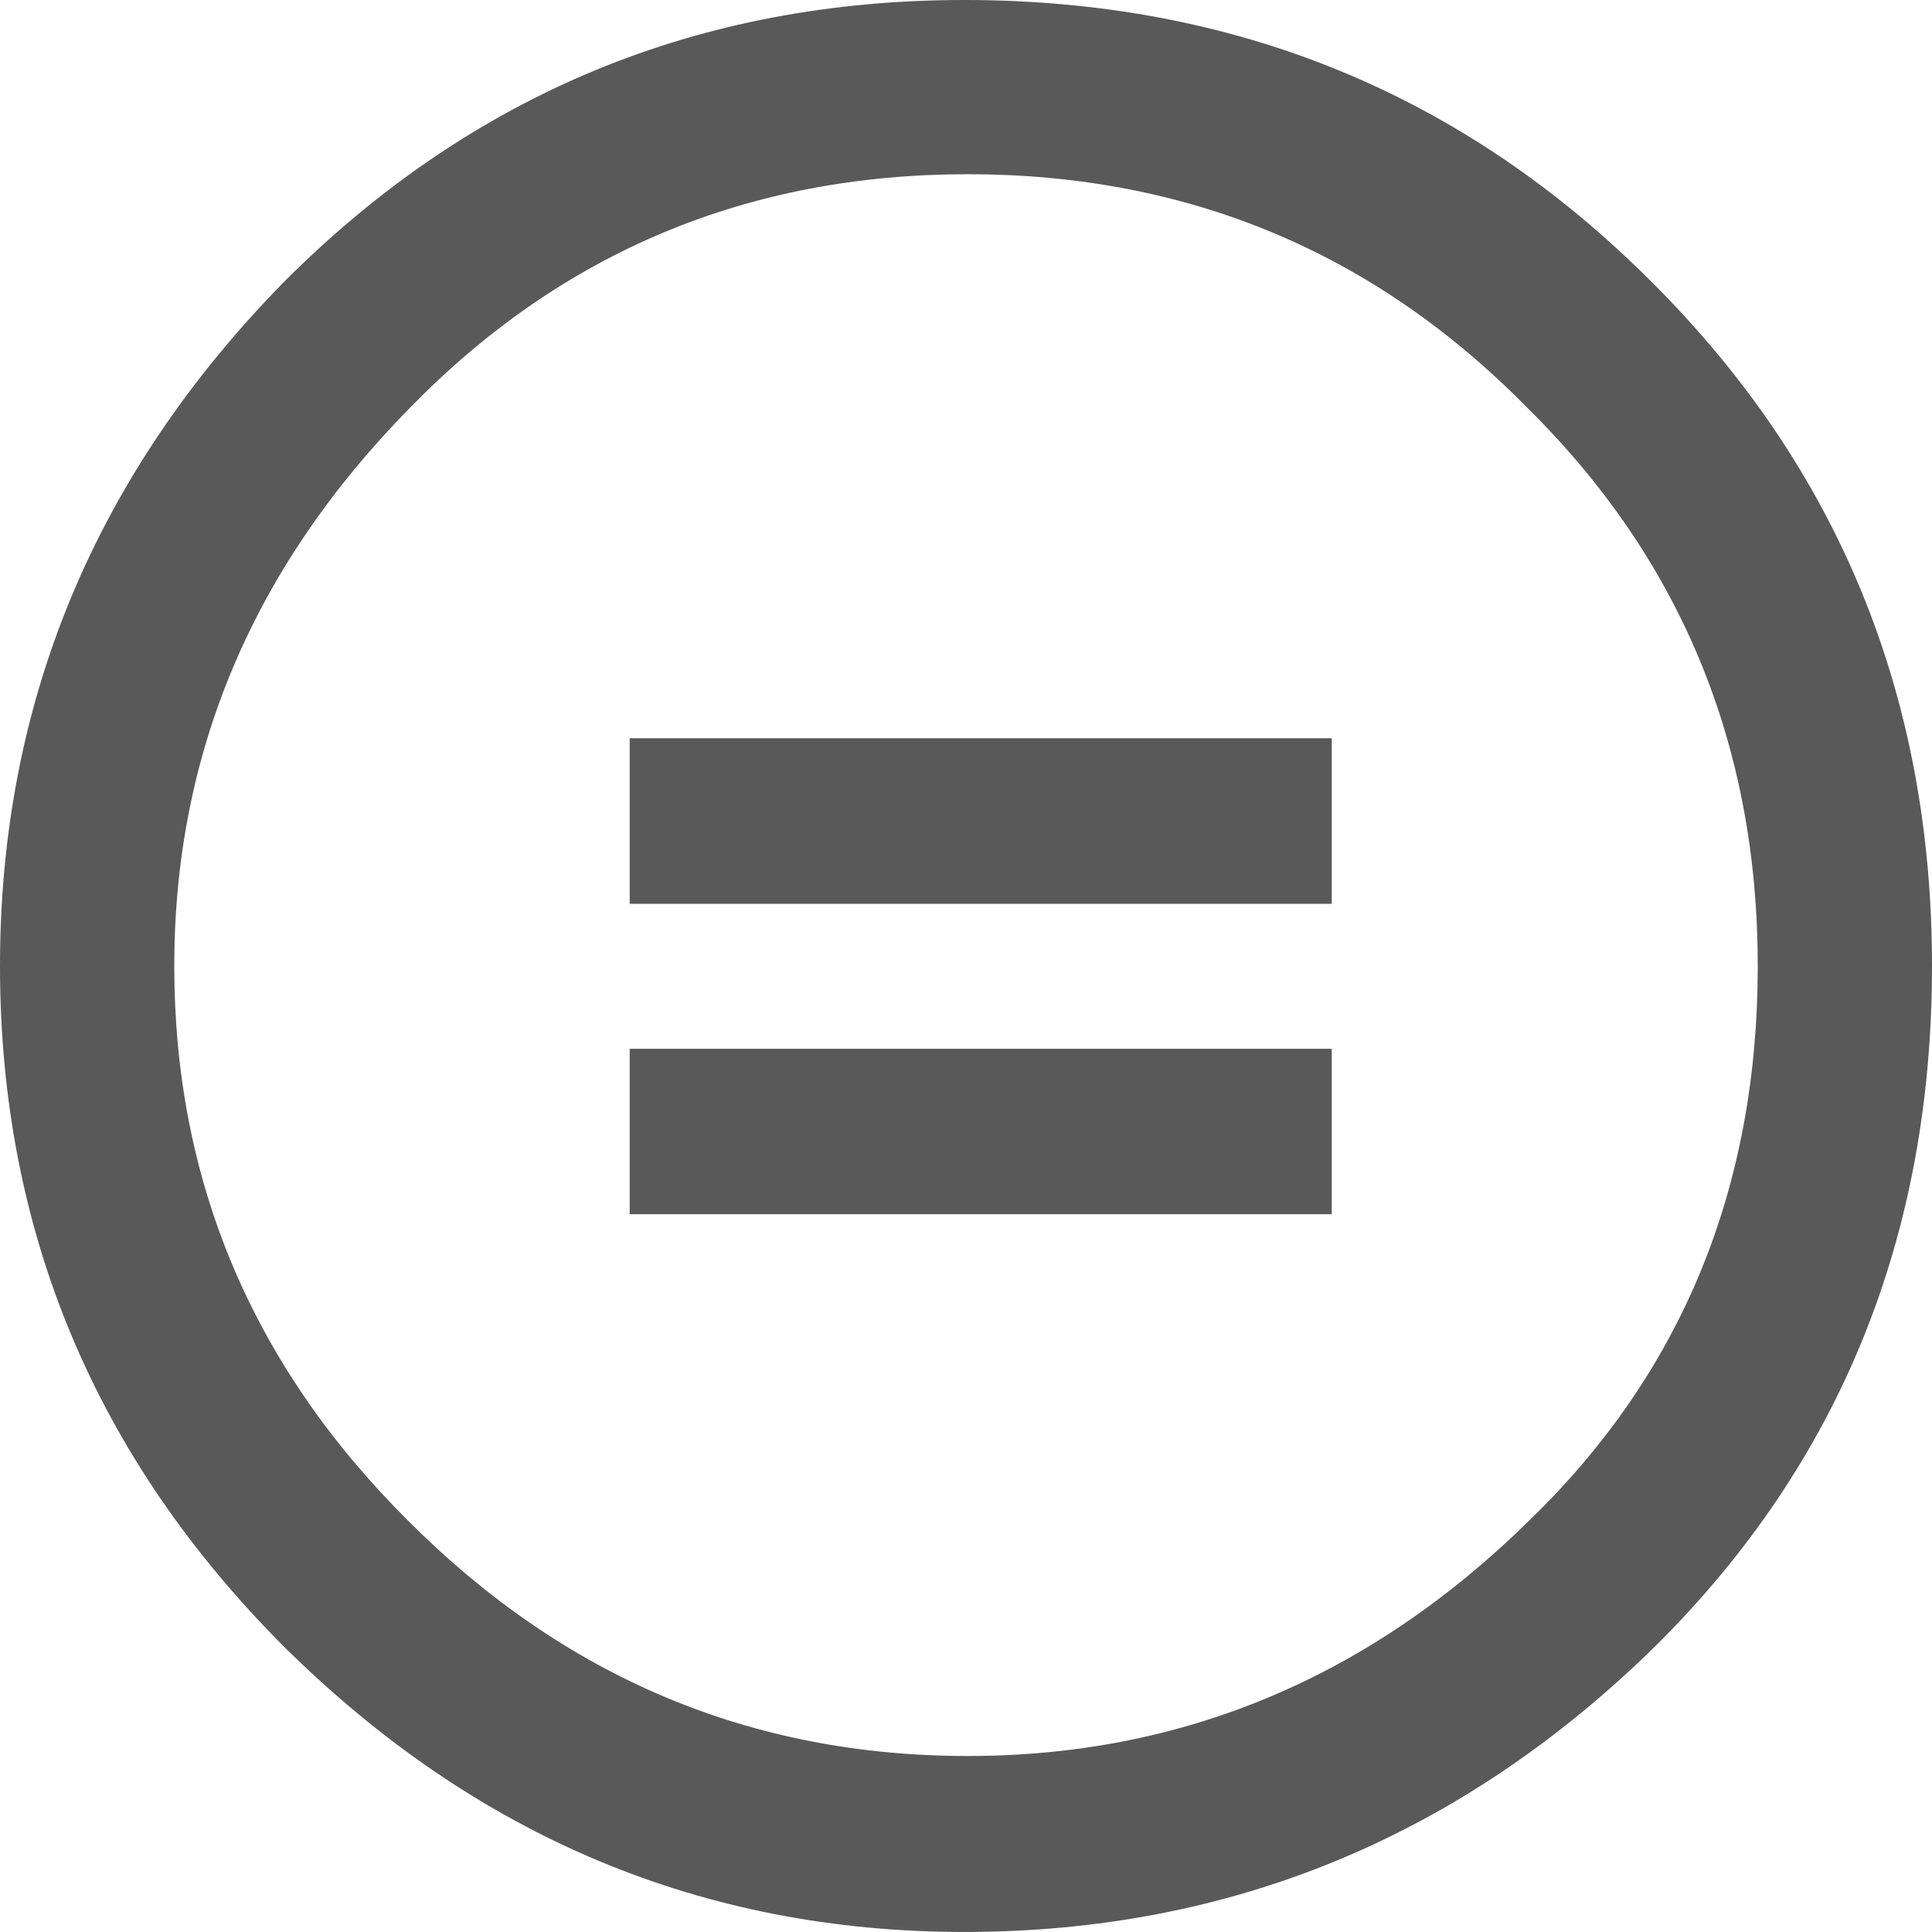
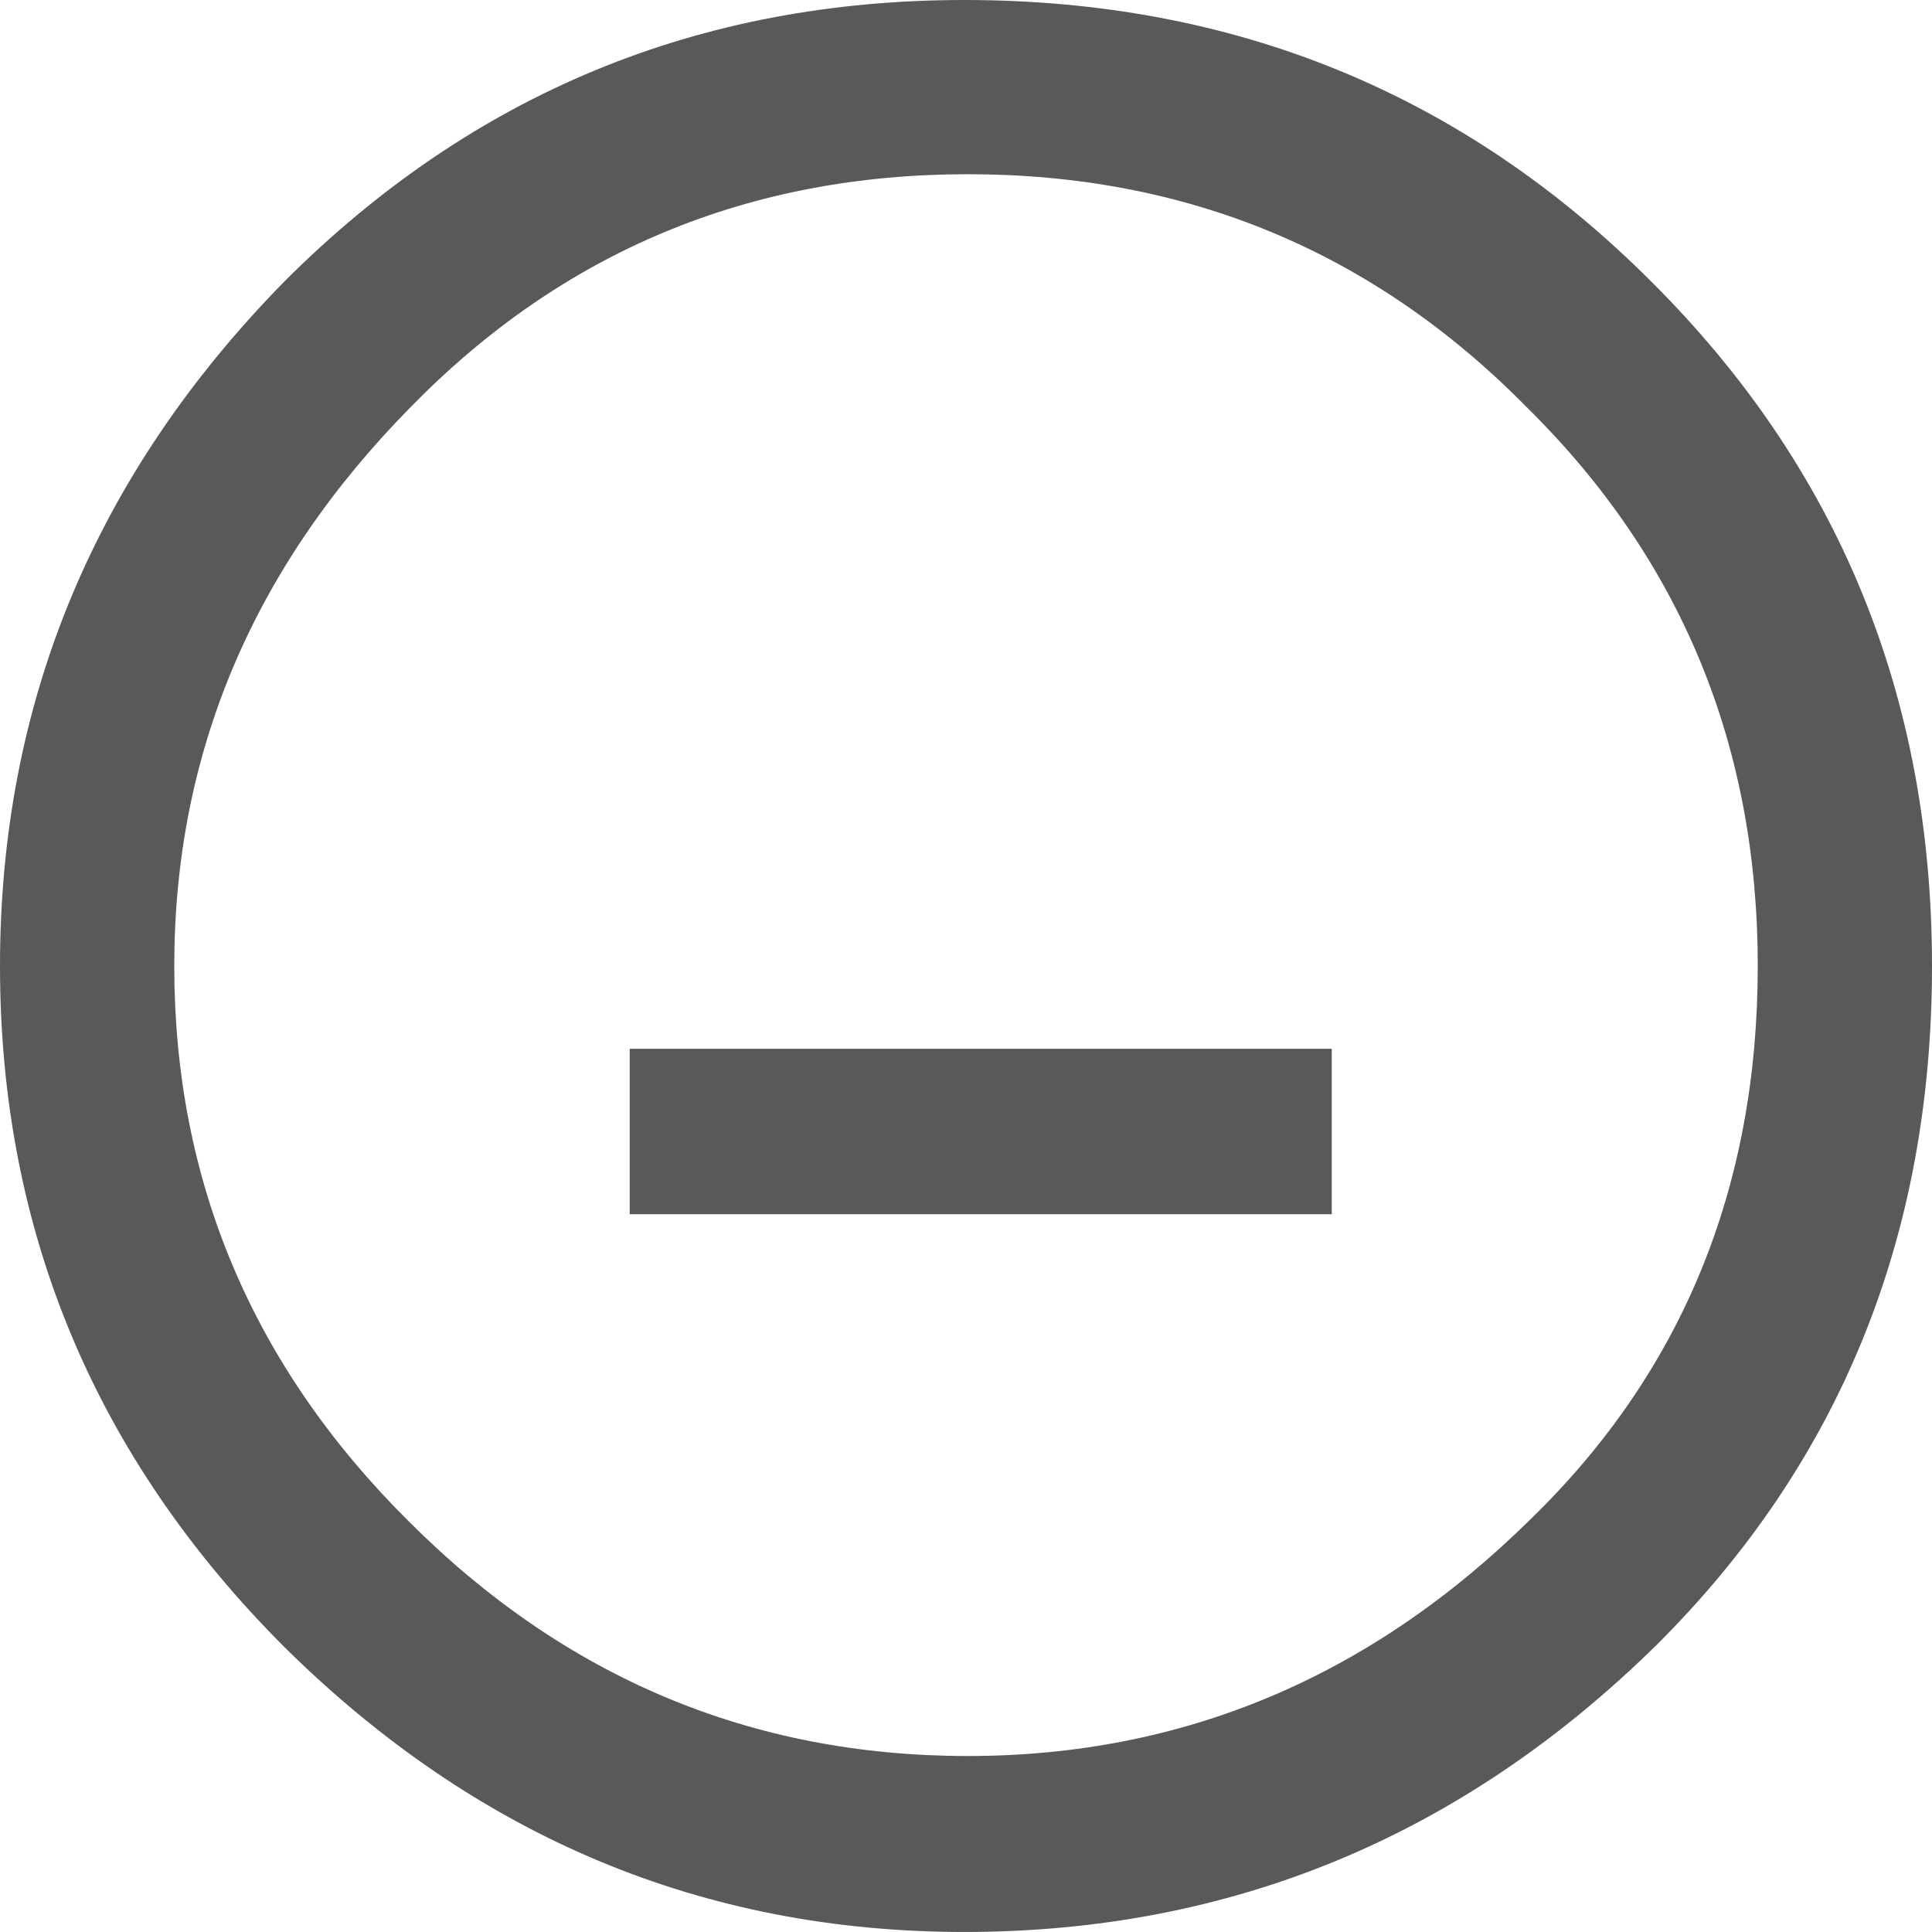
<svg xmlns="http://www.w3.org/2000/svg" version="1.1" id="Layer_1" x="0px" y="0px" width="64.001px" height="64px" viewBox="0 0 64.001 64" enable-background="new 0 0 64.001 64" xml:space="preserve">
  <g>
-     <circle fill="#FFFFFF" fill-opacity="0" cx="32.064" cy="31.788" r="29.013" />
    <g>
-       <path fill="#595959" d="M31.944,0C40.896,0,48.477,3.105,54.688,9.314C60.895,15.486,64.001,23.046,64.001,32    s-3.049,16.457-9.146,22.514C48.418,60.838,40.779,64,31.943,64    c-8.649,0-16.153-3.143-22.514-9.43C3.144,48.286,0,40.762,0,32.001    c0-8.724,3.144-16.285,9.429-22.685C15.64,3.105,23.145,0,31.944,0z M32.061,5.771    c-7.275,0-13.43,2.57-18.458,7.715C8.382,18.783,5.773,24.954,5.773,32    c0,7.125,2.59,13.257,7.77,18.4c5.181,5.182,11.352,7.771,18.516,7.771    c7.123,0,13.332-2.608,18.627-7.828C55.714,45.467,58.229,39.354,58.229,32    c0-7.312-2.554-13.484-7.656-18.514C45.505,8.342,39.334,5.771,32.061,5.771z M44.117,24.456    v5.485H20.86v-5.485H44.117z M44.117,34.743v5.481H20.86v-5.481H44.117z" />
+       <path fill="#595959" d="M31.944,0C40.896,0,48.477,3.105,54.688,9.314C60.895,15.486,64.001,23.046,64.001,32    s-3.049,16.457-9.146,22.514C48.418,60.838,40.779,64,31.943,64    c-8.649,0-16.153-3.143-22.514-9.43C3.144,48.286,0,40.762,0,32.001    c0-8.724,3.144-16.285,9.429-22.685C15.64,3.105,23.145,0,31.944,0z M32.061,5.771    c-7.275,0-13.43,2.57-18.458,7.715C8.382,18.783,5.773,24.954,5.773,32    c0,7.125,2.59,13.257,7.77,18.4c5.181,5.182,11.352,7.771,18.516,7.771    c7.123,0,13.332-2.608,18.627-7.828C55.714,45.467,58.229,39.354,58.229,32    c0-7.312-2.554-13.484-7.656-18.514C45.505,8.342,39.334,5.771,32.061,5.771z M44.117,24.456    v5.485v-5.485H44.117z M44.117,34.743v5.481H20.86v-5.481H44.117z" />
    </g>
  </g>
</svg>